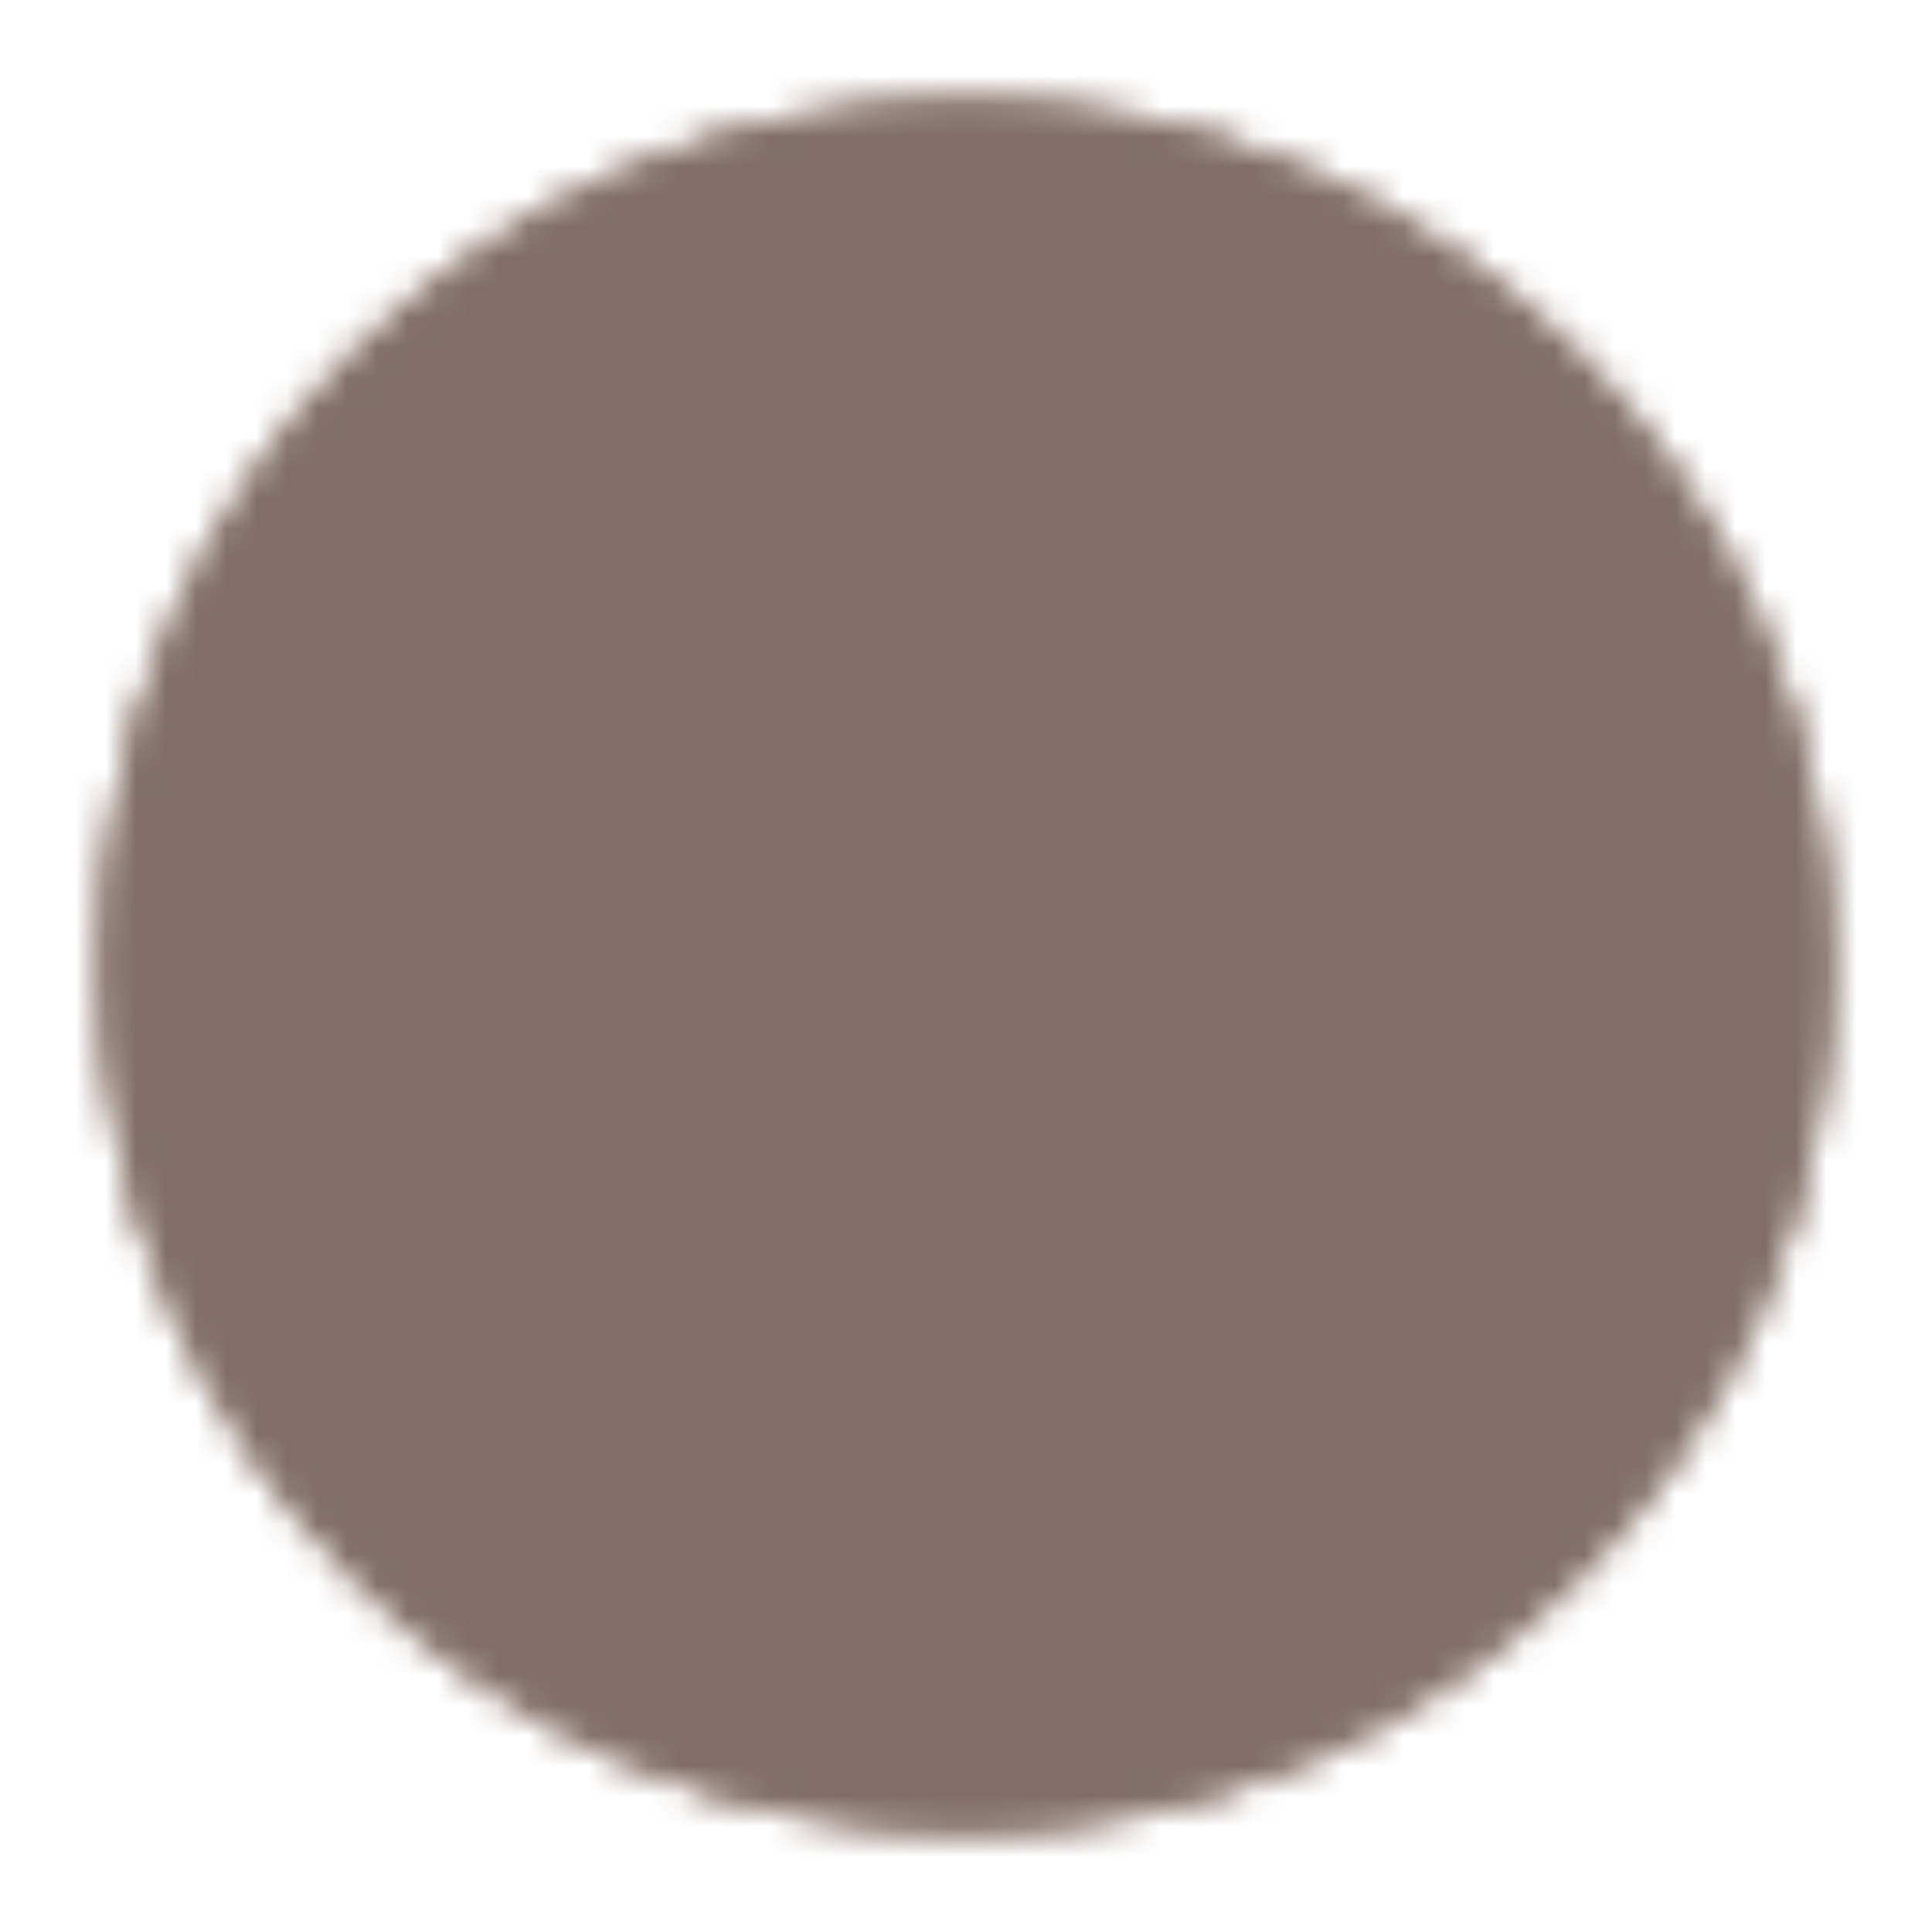
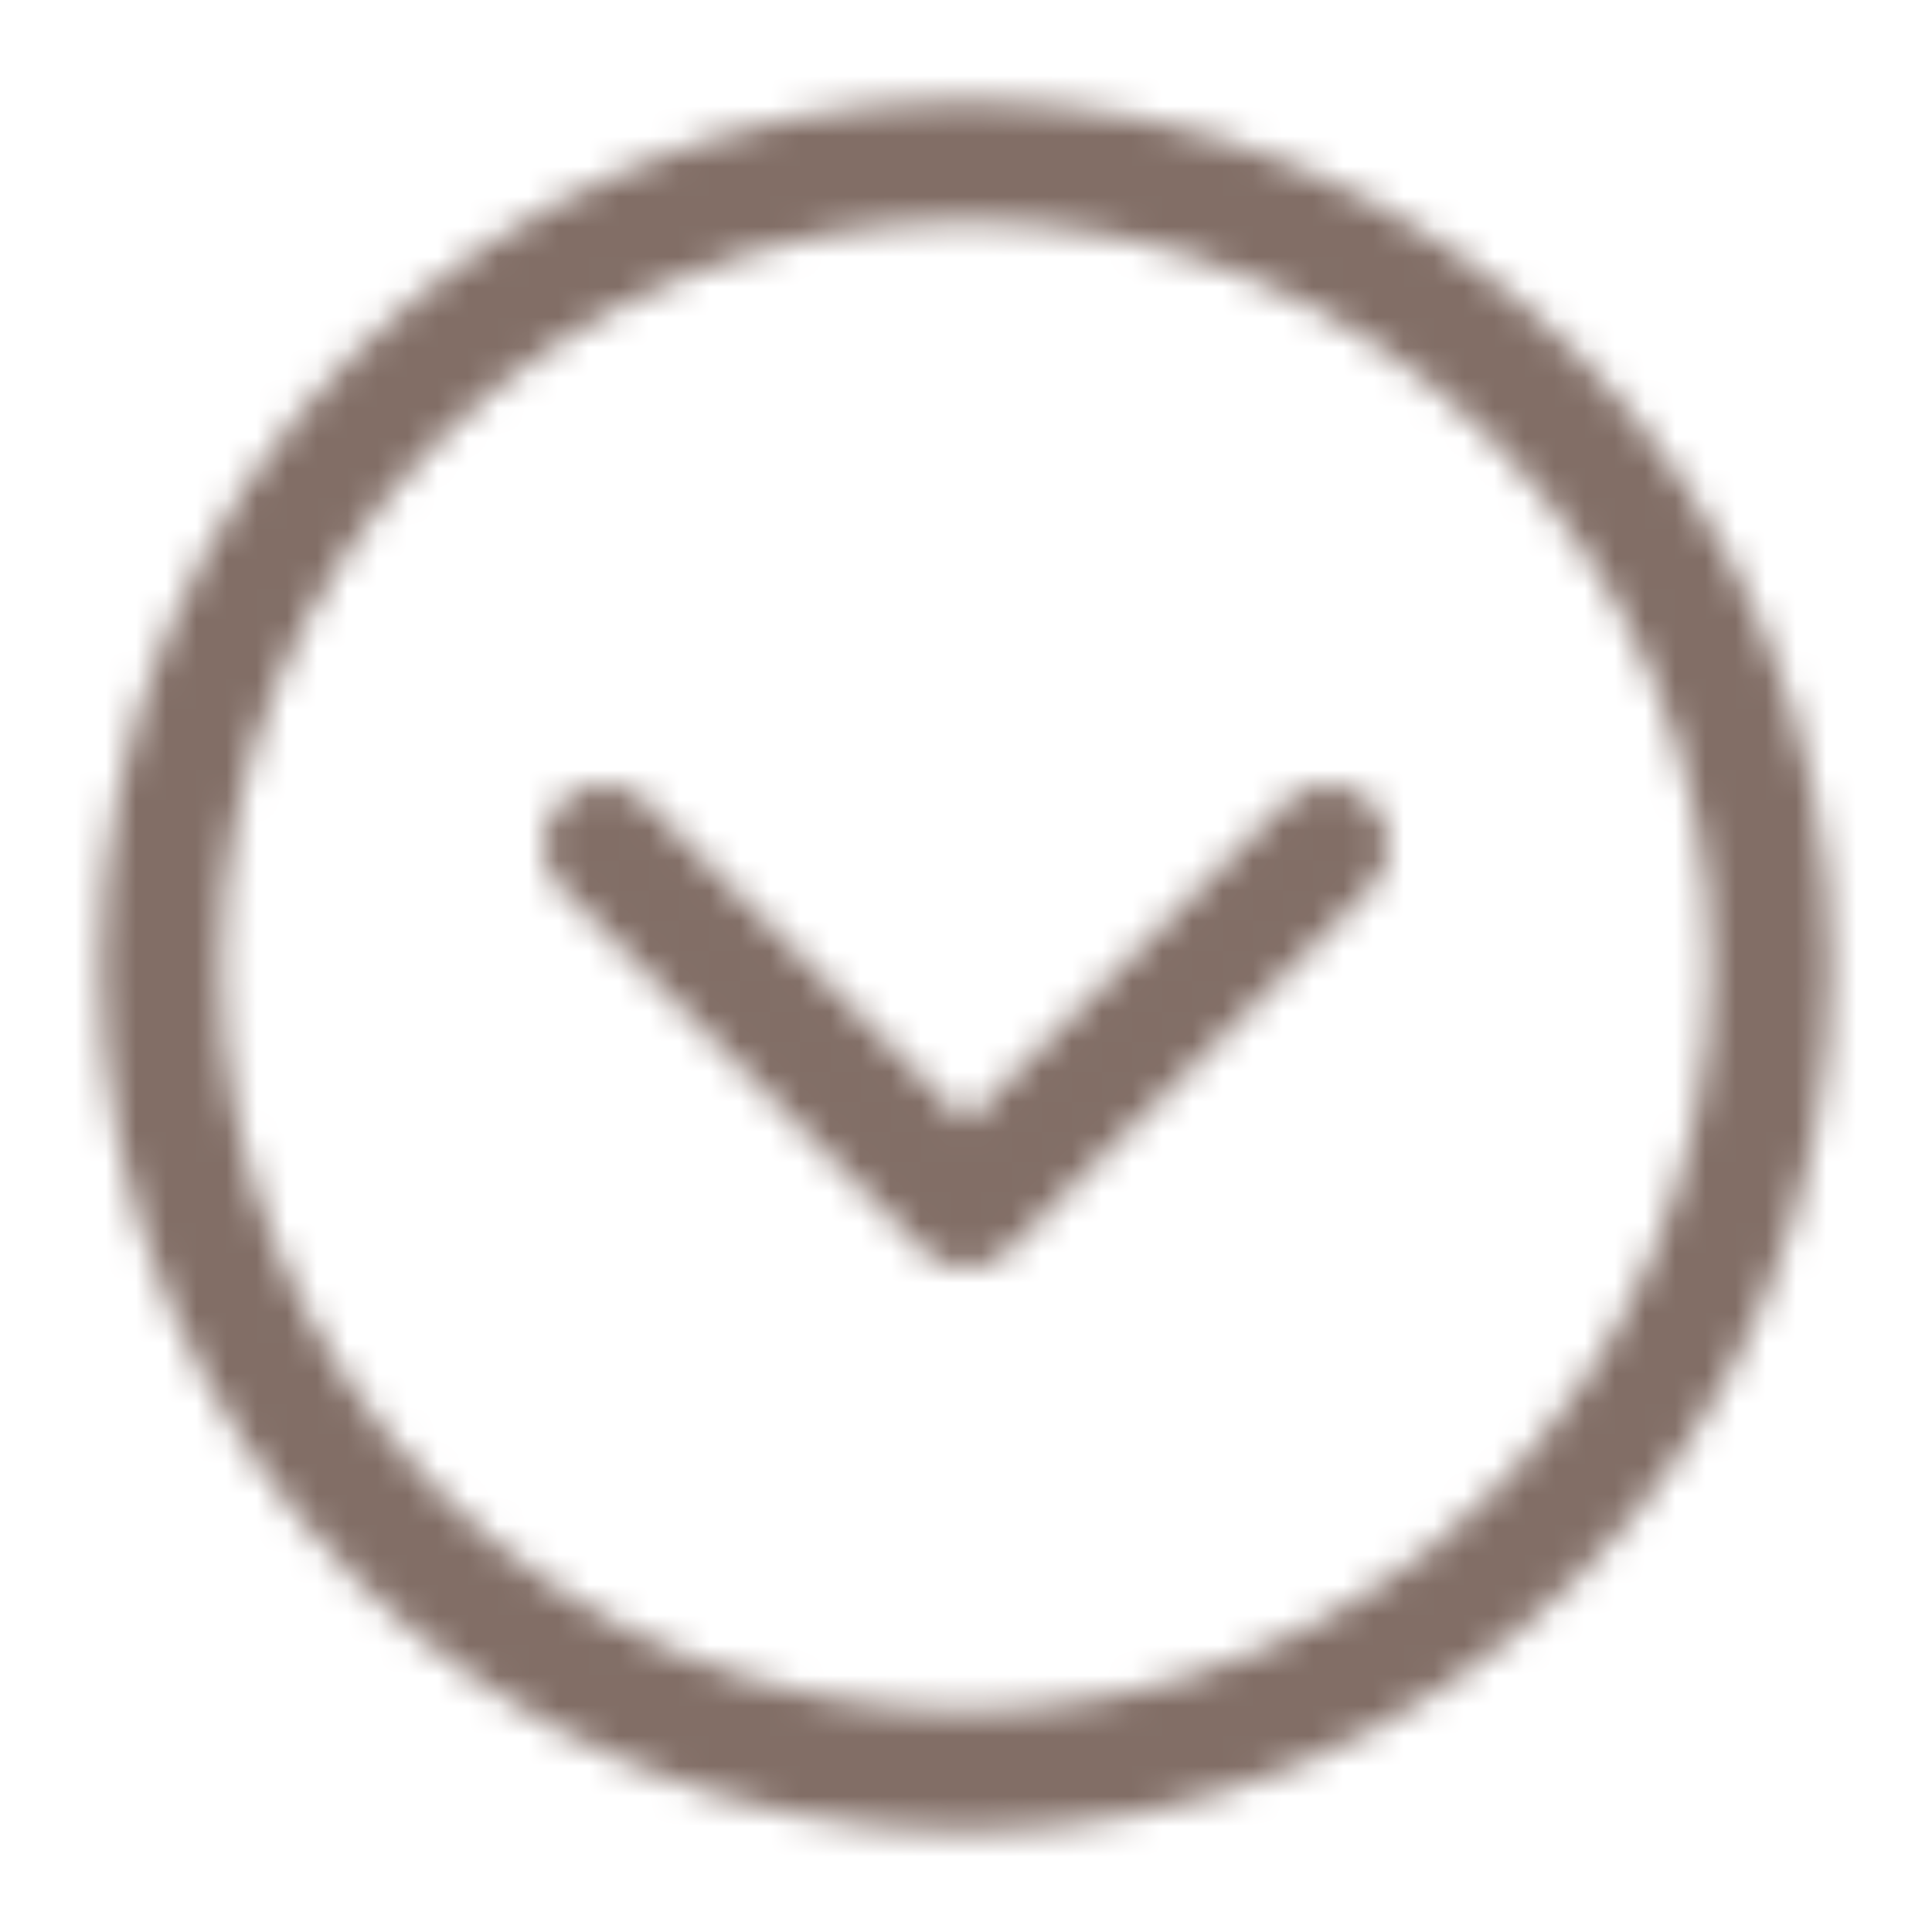
<svg xmlns="http://www.w3.org/2000/svg" width="64" height="64" viewBox="0 0 64 64" fill="none">
  <mask id="mask0_121_115" style="mask-type:luminance" maskUnits="userSpaceOnUse" x="3" y="3" width="58" height="58">
    <path d="M32 5.333C46.728 5.333 58.667 17.272 58.667 32C58.667 46.728 46.728 58.667 32 58.667C17.272 58.667 5.333 46.728 5.333 32C5.333 17.272 17.272 5.333 32 5.333Z" stroke="white" stroke-width="4" />
-     <path d="M32 5.333C46.728 5.333 58.667 17.272 58.667 32C58.667 46.728 46.728 58.667 32 58.667C17.272 58.667 5.333 46.728 5.333 32C5.333 17.272 17.272 5.333 32 5.333Z" fill="white" stroke="white" stroke-width="4" stroke-linejoin="round" />
    <path d="M44 28L32 40L20 28" stroke="black" stroke-width="4" stroke-linecap="round" stroke-linejoin="round" />
  </mask>
  <g mask="url(#mask0_121_115)">
    <path d="M0 64H64V0H0V64Z" fill="#826E66" />
  </g>
</svg>